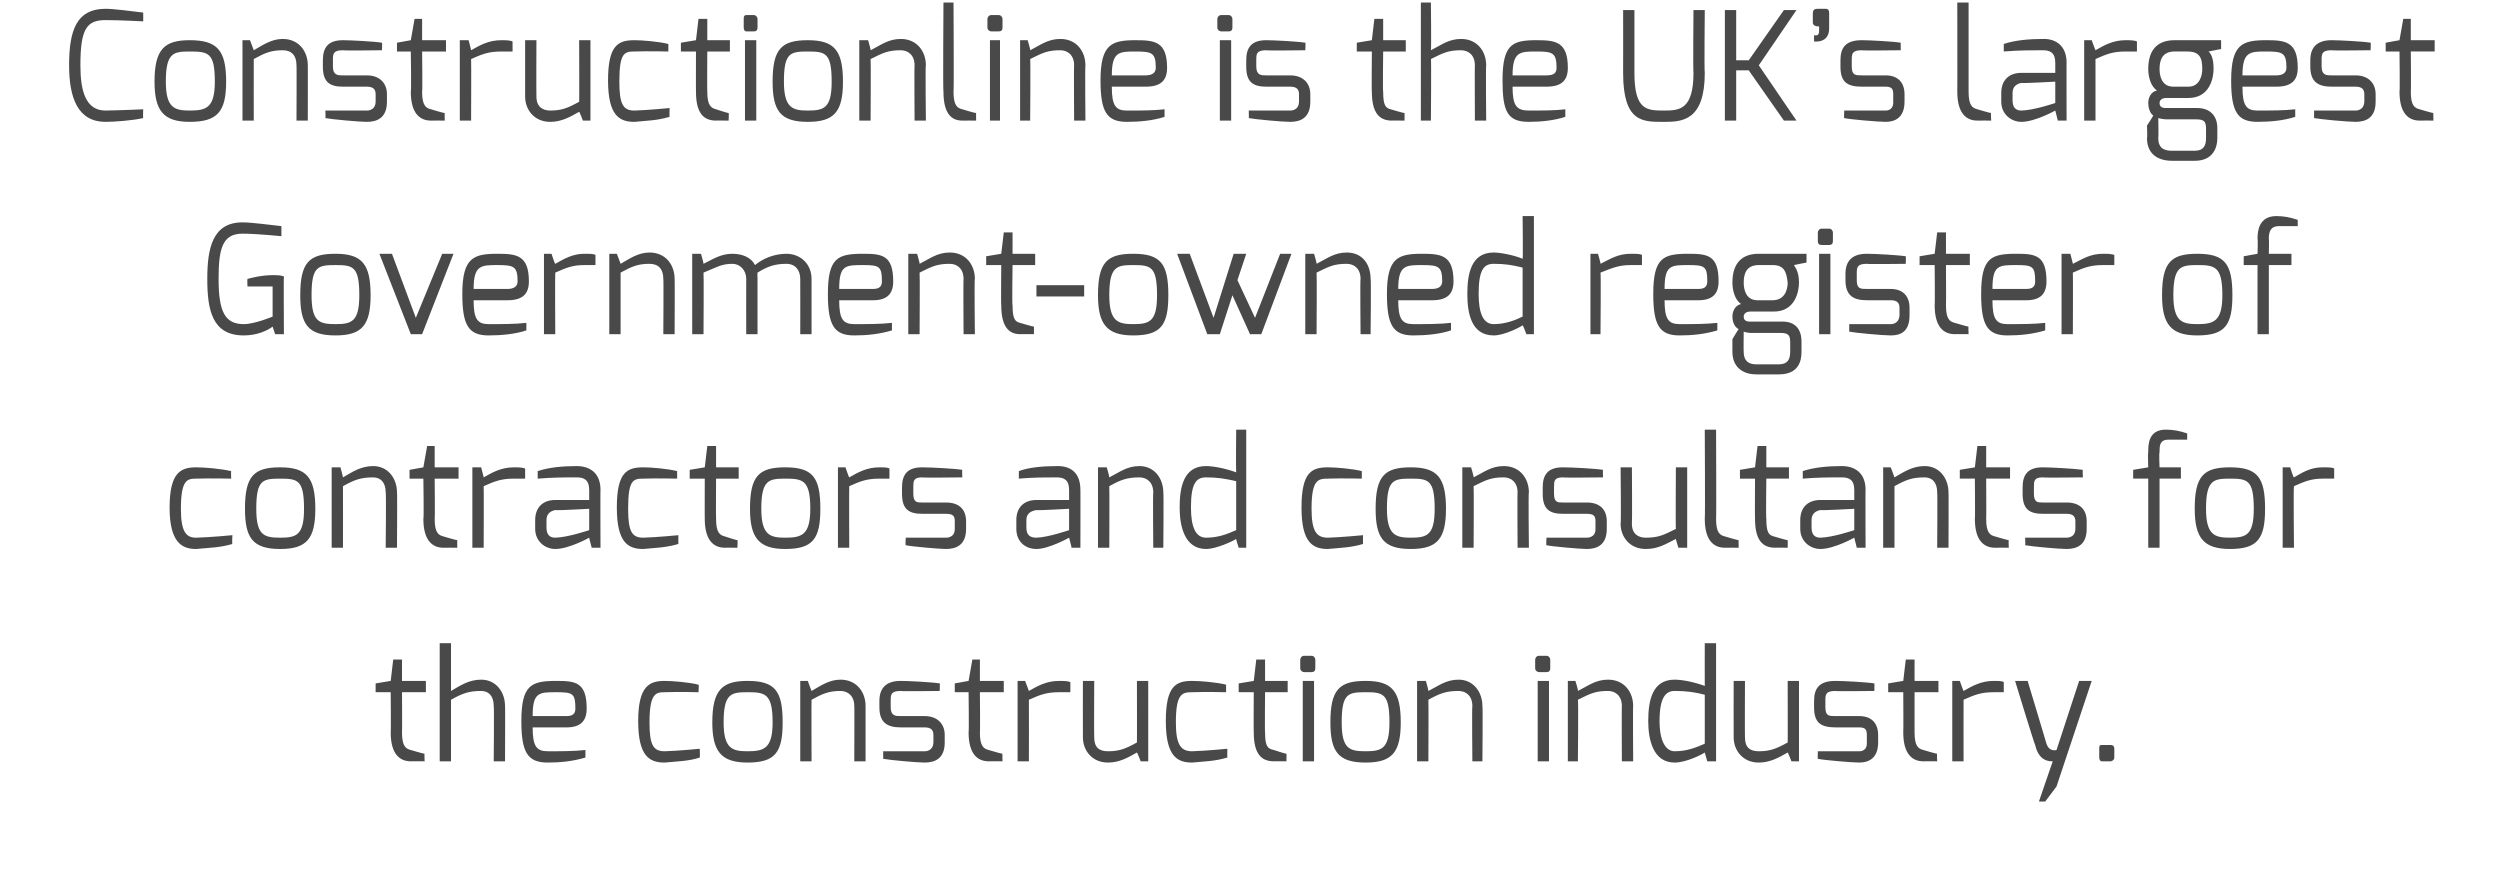
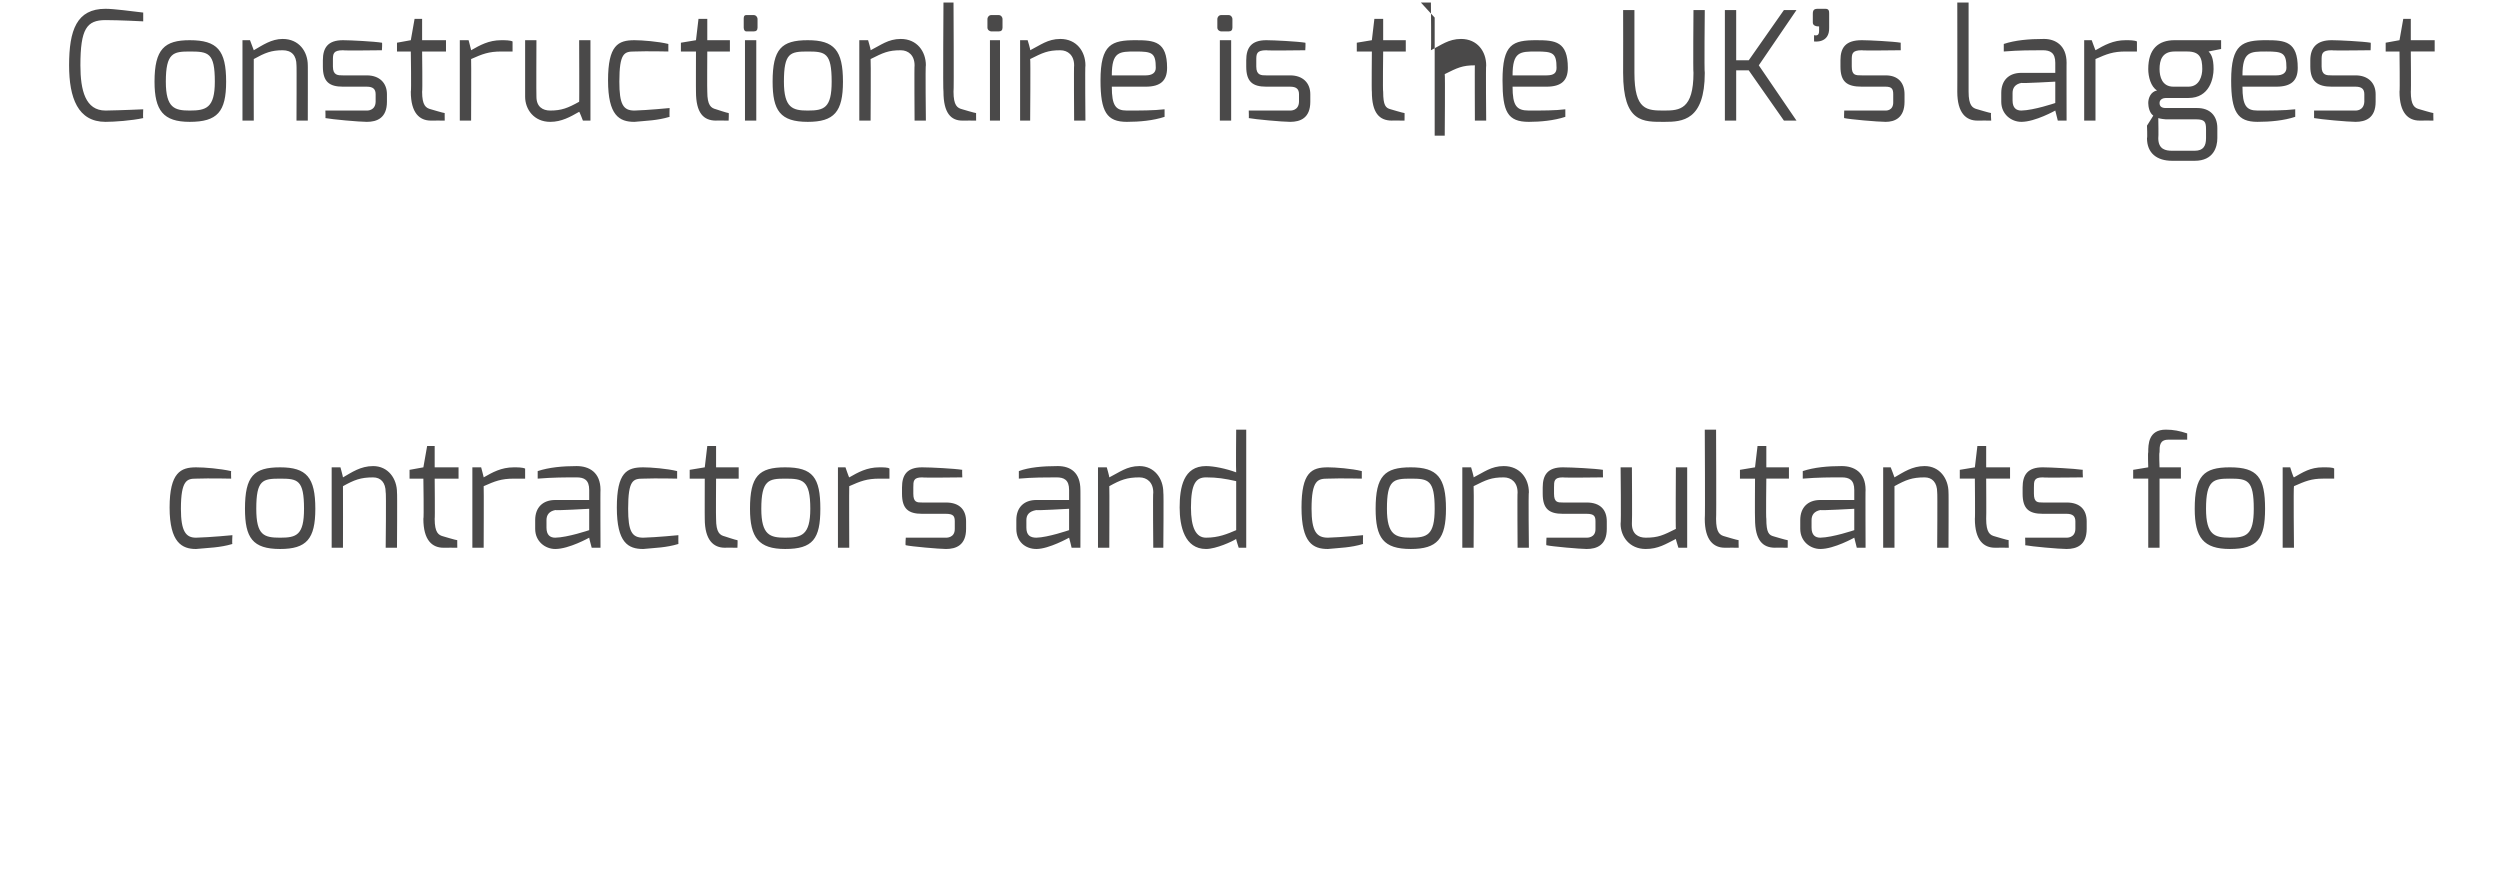
<svg xmlns="http://www.w3.org/2000/svg" version="1.1" width="199px" height="70.4px" viewBox="0 0 199 70.4">
  <desc>Constructionline is the UK s largest Government-owned register of contractors and consultants for the construction in</desc>
  <defs />
  <g id="Polygon25093">
-     <path d="m29.9 54.4l1.2-.2l.2-1.7l.7 0l0 1.7l1.9 0l0 .9l-1.9 0c0 0 .02 3.22 0 3.2c0 1.1.3 1.3.7 1.4c0 0 1 .3 1.1.3c-.03-.05 0 .6 0 .6c0 0-1.08-.01-1.1 0c-.9 0-1.6-.6-1.6-2.3c.03.02 0-3.2 0-3.2l-1.2 0l0-.7zm5.1-3.2l.9 0c0 0 0 3.77 0 3.8c.7-.4 1.4-.9 2.4-.9c1.2 0 1.9 1 1.9 2.1c.02-.04 0 4.4 0 4.4l-.9 0c0 0 .04-4.44 0-4.4c0-.8-.4-1.2-1-1.2c-1 0-1.5.2-2.4.7c0-.01 0 4.9 0 4.9l-.9 0l0-9.4zm10.1 5.8c.5 0 .7-.2.7-.6c0-1.2-.2-1.3-1.5-1.3c-1.4 0-1.9 0-1.9 1.9c0 0 2.7 0 2.7 0zm-.8-2.8c1.5 0 2.4.1 2.4 2.2c0 1-.5 1.5-1.6 1.5c0 0-2.7 0-2.7 0c0 1.5.3 1.9 1.2 1.9c1.1 0 2.1 0 3-.1c0 0 0 .6 0 .6c-1 .3-2 .4-3 .4c-1.6 0-2.1-.8-2.1-3.3c0-2.9.8-3.2 2.8-3.2zm8.6 0c.6 0 1.9.1 2.7.3c.05-.02 0 .6 0 .6c0 0-1.62-.04-2.7 0c-.7 0-1.2.1-1.2 2.4c0 1.8.3 2.3 1.2 2.3c1.11-.03 2.8-.2 2.8-.2c0 0 .03.71 0 .7c-.9.3-1.8.3-2.8.4c-1.2 0-2.1-.5-2.1-3.3c0-2.8.9-3.2 2.1-3.2zm6.6 5.6c1.3 0 2-.2 2-2.3c0-2.3-.6-2.4-2-2.4c-1.3 0-1.9.1-1.9 2.4c0 2.1.7 2.3 1.9 2.3zm0-5.6c2.2 0 2.8.8 2.8 3.3c0 2.4-.6 3.2-2.8 3.2c-2.1 0-2.8-.9-2.8-3.2c0-2.6.8-3.3 2.8-3.3zm4.2 0l.6 0c0 0 .28.77.3.8c.7-.4 1.4-.9 2.3-.9c1.3 0 2 1 2 2.1c0-.04 0 4.4 0 4.4l-.9 0c0 0 .02-4.44 0-4.4c0-.8-.5-1.2-1.1-1.2c-.9 0-1.4.2-2.3.7c-.02-.01 0 4.9 0 4.9l-.9 0l0-6.4zm6.3 1.6c0-1 .5-1.6 1.7-1.6c.6 0 2.5.1 3.1.2c.03-.04 0 .6 0 .6c0 0-3.1.04-3.1 0c-.8 0-.8.3-.8.8c0 0 0 .5 0 .5c0 .7.4.7.8.7c0 0 1.9 0 1.9 0c1 0 1.6.6 1.6 1.5c0 0 0 .6 0 .6c0 1.3-.8 1.6-1.6 1.6c-.6 0-2.8-.2-3.3-.3c.01.03 0-.6 0-.6l3.3 0c0 0 .67.04.7-.7c0 0 0-.6 0-.6c0-.4-.2-.6-.7-.6c0 0-1.9 0-1.9 0c-1.1 0-1.7-.4-1.7-1.6c0 0 0-.5 0-.5zm6-1.4l1.1-.2l.3-1.7l.6 0l0 1.7l1.9 0l0 .9l-1.9 0c0 0 .03 3.22 0 3.2c0 1.1.3 1.3.7 1.4c0 0 1 .3 1.1.3c-.02-.05 0 .6 0 .6c0 0-1.08-.01-1.1 0c-.9 0-1.6-.6-1.6-2.3c.04.02 0-3.2 0-3.2l-1.1 0l0-.7zm5-.2l.6 0c0 0 .31.83.3.8c.7-.4 1.4-.8 2.4-.8c.3 0 .7 0 .9.1c0 0 0 .8 0 .8c-.2 0-.6 0-.9 0c-1 0-1.5.2-2.4.6c.01.05 0 4.9 0 4.9l-.9 0l0-6.4zm5.2 0l.9 0c0 0-.02 4.47 0 4.5c0 .8.4 1.1 1.1 1.1c.9 0 1.4-.2 2.3-.7c.01.03 0-4.9 0-4.9l.9 0l0 6.4l-.6 0c0 0-.29-.74-.3-.7c-.7.4-1.4.8-2.3.8c-1.3 0-2-1-2-2c-.01-.03 0-4.5 0-4.5zm8.7 0c.6 0 1.9.1 2.7.3c-.01-.02 0 .6 0 .6c0 0-1.68-.04-2.7 0c-.8 0-1.3.1-1.3 2.4c0 1.8.4 2.3 1.3 2.3c1.06-.03 2.8-.2 2.8-.2c0 0-.02.71 0 .7c-1 .3-1.8.3-2.8.4c-1.2 0-2.1-.5-2.1-3.3c0-2.8.8-3.2 2.1-3.2zm3.7.2l1.2-.2l.2-1.7l.7 0l0 1.7l1.8 0l0 .9l-1.8 0c0 0-.03 3.22 0 3.2c0 1.1.2 1.3.7 1.4c0 0 .9.3 1 .3c.02-.05 0 .6 0 .6c0 0-1.04-.01-1 0c-1 0-1.6-.6-1.6-2.3c-.02.02 0-3.2 0-3.2l-1.2 0l0-.7zm5.1-.2l.9 0l0 6.4l-.9 0l0-6.4zm-.2-1.7c0-.1.1-.3.3-.3c0 0 .6 0 .6 0c.2 0 .3.2.3.3c0 0 0 .7 0 .7c0 .2-.1.3-.3.3c0 0-.6 0-.6 0c-.1 0-.3-.1-.3-.3c0 0 0-.7 0-.7zm5.2 7.3c1.3 0 1.9-.2 1.9-2.3c0-2.3-.5-2.4-1.9-2.4c-1.4 0-1.9.1-1.9 2.4c0 2.1.6 2.3 1.9 2.3zm0-5.6c2.1 0 2.8.8 2.8 3.3c0 2.4-.7 3.2-2.8 3.2c-2.2 0-2.8-.9-2.8-3.2c0-2.6.7-3.3 2.8-3.3zm4.1 0l.7 0c0 0 .22.77.2.8c.8-.4 1.4-.9 2.4-.9c1.2 0 1.9 1 1.9 2.1c.04-.04 0 4.4 0 4.4l-.8 0c0 0-.04-4.44 0-4.4c0-.8-.5-1.2-1.1-1.2c-1 0-1.5.2-2.4.7c.02-.01 0 4.9 0 4.9l-.9 0l0-6.4zm9.6 0l.9 0l0 6.4l-.9 0l0-6.4zm-.2-1.7c0-.1.1-.3.3-.3c0 0 .6 0 .6 0c.2 0 .3.2.3.3c0 0 0 .7 0 .7c0 .2-.1.3-.3.3c0 0-.6 0-.6 0c-.1 0-.3-.1-.3-.3c0 0 0-.7 0-.7zm2.6 1.7l.6 0c0 0 .25.77.2.8c.8-.4 1.4-.9 2.4-.9c1.3 0 2 1 2 2.1c-.03-.04 0 4.4 0 4.4l-.9 0c0 0-.02-4.44 0-4.4c0-.8-.5-1.2-1.1-1.2c-1 0-1.4.2-2.4.7c.05-.01 0 4.9 0 4.9l-.8 0l0-6.4zm8.5 5.6c1 0 1.7-.3 2.4-.6c0 0 0-3.9 0-3.9c-.8-.2-1.4-.3-2.4-.3c-.7 0-1.2.5-1.2 2.4c0 1.6.5 2.4 1.2 2.4zm0-5.7c.6 0 1.6.2 2.4.5c-.01.01 0-3.4 0-3.4l.9 0l0 9.4l-.7 0c0 0-.21-.71-.2-.7c-.3.2-1.5.8-2.4.8c-1.7 0-2.1-1.8-2.1-3.3c0-1.6.3-3.3 2.1-3.3zm4.7.1l.9 0c0 0-.02 4.47 0 4.5c0 .8.4 1.1 1.1 1.1c.9 0 1.4-.2 2.3-.7c.01.03 0-4.9 0-4.9l.9 0l0 6.4l-.6 0c0 0-.29-.74-.3-.7c-.7.4-1.4.8-2.3.8c-1.3 0-2-1-2-2c-.01-.03 0-4.5 0-4.5zm6.4 1.6c0-1 .4-1.6 1.7-1.6c.6 0 2.5.1 3.1.2c.01-.04 0 .6 0 .6c0 0-3.13.04-3.1 0c-.8 0-.8.3-.8.8c0 0 0 .5 0 .5c0 .7.3.7.8.7c0 0 1.9 0 1.9 0c1 0 1.5.6 1.5 1.5c0 0 0 .6 0 .6c0 1.3-.8 1.6-1.5 1.6c-.6 0-2.9-.2-3.3-.3c-.02.03 0-.6 0-.6l3.3 0c0 0 .64.04.6-.7c0 0 0-.6 0-.6c0-.4-.1-.6-.6-.6c0 0-1.9 0-1.9 0c-1.2 0-1.7-.4-1.7-1.6c0 0 0-.5 0-.5zm5.9-1.4l1.2-.2l.2-1.7l.7 0l0 1.7l1.9 0l0 .9l-1.9 0c0 0 0 3.22 0 3.2c0 1.1.3 1.3.7 1.4c0 0 1 .3 1.1.3c-.04-.05 0 .6 0 .6c0 0-1.1-.01-1.1 0c-.9 0-1.6-.6-1.6-2.3c.02.02 0-3.2 0-3.2l-1.2 0l0-.7zm5.1-.2l.6 0c0 0 .29.83.3.8c.7-.4 1.4-.8 2.4-.8c.3 0 .7 0 .8.1c0 0 0 .8 0 .8c-.1 0-.5 0-.8 0c-1 0-1.5.2-2.4.6c-.01.05 0 4.9 0 4.9l-.9 0l0-6.4zm6 0c0 0 1.51 5.01 1.5 5c.23.69.8.5.8.5l1.8-5.5l1 0l-2.8 8.4l-.9 1.2l-.5 0c0 0 1.09-3.2 1.1-3.2c-.3 0-1.1 0-1.4-1.3c-.05-.02-1.6-5.1-1.6-5.1l1 0zm5.7 5.4c0-.2 0-.3.2-.3c0 0 .7 0 .7 0c.2 0 .3.1.3.3c0 0 0 .7 0 .7c0 .2-.2.3-.3.3c0 0-.7 0-.7 0c-.1 0-.2-.1-.2-.3c0 0 0-.7 0-.7z" stroke="none" fill="#4a4949" />
-   </g>
+     </g>
  <g id="Polygon25092">
    <path d="m15.6 37.2c.7 0 1.9.1 2.8.3c-.02-.02 0 .6 0 .6c0 0-1.69-.04-2.8 0c-.7 0-1.2.1-1.2 2.4c0 1.8.4 2.3 1.2 2.3c1.15-.03 2.9-.2 2.9-.2c0 0-.04.71 0 .7c-1 .3-1.9.3-2.9.4c-1.1 0-2.1-.5-2.1-3.3c0-2.8.9-3.2 2.1-3.2zm6.7 5.6c1.3 0 1.9-.2 1.9-2.3c0-2.3-.5-2.4-1.9-2.4c-1.4 0-1.9.1-1.9 2.4c0 2.1.6 2.3 1.9 2.3zm0-5.6c2.1 0 2.8.8 2.8 3.3c0 2.4-.7 3.2-2.8 3.2c-2.2 0-2.8-.9-2.8-3.2c0-2.6.7-3.3 2.8-3.3zm4.1 0l.7 0c0 0 .21.77.2.8c.7-.4 1.4-.9 2.4-.9c1.2 0 1.9 1 1.9 2.1c.03-.04 0 4.4 0 4.4l-.9 0c0 0 .05-4.44 0-4.4c0-.8-.4-1.2-1-1.2c-1 0-1.5.2-2.4.7c.01-.01 0 4.9 0 4.9l-.9 0l0-6.4zm6.2.2l1.1-.2l.3-1.7l.6 0l0 1.7l1.9 0l0 .9l-1.9 0c0 0 .03 3.22 0 3.2c0 1.1.3 1.3.7 1.4c0 0 1 .3 1.1.3c-.01-.05 0 .6 0 .6c0 0-1.07-.01-1.1 0c-.9 0-1.6-.6-1.6-2.3c.05.02 0-3.2 0-3.2l-1.1 0l0-.7zm5-.2l.7 0c0 0 .22.83.2.8c.7-.4 1.4-.8 2.4-.8c.3 0 .7 0 .9.1c0 0 0 .8 0 .8c-.2 0-.6 0-.9 0c-1 0-1.5.2-2.4.6c.02.05 0 4.9 0 4.9l-.9 0l0-6.4zm6.6 5.6c.99-.02 2.7-.6 2.7-.6l0-1.7c0 0-2.67.15-2.7.1c-.5.1-.7.4-.7.8c0 0 0 .6 0 .6c0 .6.3.8.7.8zm-1.6-1.4c0-1 .6-1.6 1.6-1.6c0 0 2.7 0 2.7 0c0 0 0-.8 0-.8c0-.8-.4-1-1-1c-.9 0-1.9 0-3.1.1c0 0 0-.6 0-.6c.9-.3 2-.4 3.1-.4c1 0 1.9.5 1.9 1.9c-.02-.04 0 4.6 0 4.6l-.7 0c0 0-.21-.77-.2-.8c0 0-1.6.9-2.7.9c-.8 0-1.6-.6-1.6-1.6c0 0 0-.7 0-.7zm8.6-4.2c.6 0 1.9.1 2.7.3c0-.02 0 .6 0 .6c0 0-1.66-.04-2.7 0c-.8 0-1.2.1-1.2 2.4c0 1.8.3 2.3 1.2 2.3c1.07-.03 2.8-.2 2.8-.2c0 0-.01.71 0 .7c-1 .3-1.8.3-2.8.4c-1.2 0-2.1-.5-2.1-3.3c0-2.8.8-3.2 2.1-3.2zm3.7.2l1.2-.2l.2-1.7l.7 0l0 1.7l1.8 0l0 .9l-1.8 0c0 0-.02 3.22 0 3.2c0 1.1.3 1.3.7 1.4c0 0 .9.3 1 .3c.03-.05 0 .6 0 .6c0 0-1.02-.01-1 0c-.9 0-1.6-.6-1.6-2.3c-.01.02 0-3.2 0-3.2l-1.2 0l0-.7zm7.6 5.4c1.3 0 2-.2 2-2.3c0-2.3-.6-2.4-2-2.4c-1.3 0-1.9.1-1.9 2.4c0 2.1.7 2.3 1.9 2.3zm0-5.6c2.2 0 2.8.8 2.8 3.3c0 2.4-.6 3.2-2.8 3.2c-2.1 0-2.8-.9-2.8-3.2c0-2.6.7-3.3 2.8-3.3zm4.2 0l.6 0c0 0 .28.83.3.8c.7-.4 1.4-.8 2.4-.8c.3 0 .7 0 .8.1c0 0 0 .8 0 .8c-.1 0-.5 0-.8 0c-1 0-1.5.2-2.4.6c-.02.05 0 4.9 0 4.9l-.9 0l0-6.4zm5.1 1.6c0-1 .4-1.6 1.6-1.6c.7 0 2.6.1 3.2.2c-.03-.04 0 .6 0 .6c0 0-3.16.04-3.2 0c-.7 0-.7.3-.7.8c0 0 0 .5 0 .5c0 .7.3.7.7.7c0 0 1.9 0 1.9 0c1.1 0 1.6.6 1.6 1.5c0 0 0 .6 0 .6c0 1.3-.8 1.6-1.6 1.6c-.5 0-2.8-.2-3.2-.3c-.05.03 0-.6 0-.6l3.2 0c0 0 .71.04.7-.7c0 0 0-.6 0-.6c0-.4-.1-.6-.7-.6c0 0-1.9 0-1.9 0c-1.1 0-1.6-.4-1.6-1.6c0 0 0-.5 0-.5zm10.7 4c.91-.02 2.6-.6 2.6-.6l0-1.7c0 0-2.65.15-2.6.1c-.6.1-.8.4-.8.8c0 0 0 .6 0 .6c0 .6.3.8.8.8zm-1.6-1.4c0-1 .6-1.6 1.6-1.6c0 0 2.6 0 2.6 0c0 0 0-.8 0-.8c0-.8-.4-1-1-1c-.8 0-1.9 0-3 .1c0 0 0-.6 0-.6c.8-.3 1.9-.4 3.1-.4c1 0 1.8.5 1.8 1.9c.01-.04 0 4.6 0 4.6l-.7 0c0 0-.18-.77-.2-.8c0 0-1.6.9-2.6.9c-.9 0-1.6-.6-1.6-1.6c0 0 0-.7 0-.7zm6.5-4.2l.7 0c0 0 .22.77.2.8c.8-.4 1.4-.9 2.4-.9c1.2 0 1.9 1 1.9 2.1c.04-.04 0 4.4 0 4.4l-.8 0c0 0-.04-4.44 0-4.4c0-.8-.5-1.2-1.1-1.2c-1 0-1.5.2-2.4.7c.02-.01 0 4.9 0 4.9l-.9 0l0-6.4zm8.6 5.6c1 0 1.7-.3 2.4-.6c0 0 0-3.9 0-3.9c-.9-.2-1.5-.3-2.4-.3c-.8 0-1.2.5-1.2 2.4c0 1.6.4 2.4 1.2 2.4zm0-5.7c.6 0 1.6.2 2.4.5c-.03.01 0-3.4 0-3.4l.8 0l0 9.4l-.6 0c0 0-.23-.71-.2-.7c-.3.2-1.6.8-2.4.8c-1.7 0-2.1-1.8-2.1-3.3c0-1.6.3-3.3 2.1-3.3zm9.7.1c.6 0 1.9.1 2.7.3c0-.02 0 .6 0 .6c0 0-1.67-.04-2.7 0c-.8 0-1.3.1-1.3 2.4c0 1.8.4 2.3 1.3 2.3c1.07-.03 2.8-.2 2.8-.2c0 0-.02.71 0 .7c-1 .3-1.8.3-2.8.4c-1.2 0-2.1-.5-2.1-3.3c0-2.8.8-3.2 2.1-3.2zm6.6 5.6c1.3 0 1.9-.2 1.9-2.3c0-2.3-.5-2.4-1.9-2.4c-1.4 0-1.9.1-1.9 2.4c0 2.1.7 2.3 1.9 2.3zm0-5.6c2.1 0 2.8.8 2.8 3.3c0 2.4-.7 3.2-2.8 3.2c-2.2 0-2.8-.9-2.8-3.2c0-2.6.7-3.3 2.8-3.3zm4.1 0l.7 0c0 0 .23.77.2.8c.8-.4 1.4-.9 2.4-.9c1.3 0 2 1 2 2.1c-.05-.04 0 4.4 0 4.4l-.9 0c0 0-.03-4.44 0-4.4c0-.8-.5-1.2-1.1-1.2c-1 0-1.4.2-2.4.7c.03-.01 0 4.9 0 4.9l-.9 0l0-6.4zm6.4 1.6c0-1 .4-1.6 1.6-1.6c.7 0 2.6.1 3.2.2c-.02-.04 0 .6 0 .6c0 0-3.15.04-3.2 0c-.7 0-.7.3-.7.8c0 0 0 .5 0 .5c0 .7.3.7.7.7c0 0 1.9 0 1.9 0c1.1 0 1.6.6 1.6 1.5c0 0 0 .6 0 .6c0 1.3-.8 1.6-1.6 1.6c-.5 0-2.8-.2-3.2-.3c-.04.03 0-.6 0-.6l3.2 0c0 0 .72.04.7-.7c0 0 0-.6 0-.6c0-.4-.1-.6-.7-.6c0 0-1.9 0-1.9 0c-1.1 0-1.6-.4-1.6-1.6c0 0 0-.5 0-.5zm6.2-1.6l.9 0c0 0 .03 4.47 0 4.5c0 .8.5 1.1 1.1 1.1c1 0 1.4-.2 2.4-.7c-.03.03 0-4.9 0-4.9l.9 0l0 6.4l-.7 0c0 0-.23-.74-.2-.7c-.8.4-1.4.8-2.4.8c-1.3 0-2-1-2-2c.05-.03 0-4.5 0-4.5zm6.7-3l.9 0c0 0 .03 7.13 0 7.1c0 1.1.3 1.3.7 1.4c0 0 1 .3 1.1.3c-.02-.05 0 .6 0 .6c0 0-1.08-.01-1.1 0c-.9 0-1.6-.6-1.6-2.3c.04.03 0-7.1 0-7.1zm2.8 3.2l1.2-.2l.2-1.7l.7 0l0 1.7l1.8 0l0 .9l-1.8 0c0 0-.04 3.22 0 3.2c0 1.1.2 1.3.6 1.4c0 0 1 .3 1.1.3c.01-.05 0 .6 0 .6c0 0-1.04-.01-1 0c-1 0-1.6-.6-1.6-2.3c-.02.02 0-3.2 0-3.2l-1.2 0l0-.7zm6.4 5.4c.99-.02 2.7-.6 2.7-.6l0-1.7c0 0-2.67.15-2.7.1c-.5.1-.7.4-.7.8c0 0 0 .6 0 .6c0 .6.3.8.7.8zm-1.6-1.4c0-1 .6-1.6 1.6-1.6c0 0 2.7 0 2.7 0c0 0 0-.8 0-.8c0-.8-.4-1-1-1c-.9 0-1.9 0-3.1.1c0 0 0-.6 0-.6c.9-.3 2-.4 3.1-.4c1 0 1.9.5 1.9 1.9c-.02-.04 0 4.6 0 4.6l-.7 0c0 0-.2-.77-.2-.8c0 0-1.6.9-2.7.9c-.8 0-1.6-.6-1.6-1.6c0 0 0-.7 0-.7zm6.6-4.2l.6 0c0 0 .3.77.3.8c.7-.4 1.4-.9 2.4-.9c1.2 0 1.9 1 1.9 2.1c.02-.04 0 4.4 0 4.4l-.9 0c0 0 .03-4.44 0-4.4c0-.8-.4-1.2-1-1.2c-1 0-1.5.2-2.4.7c0-.01 0 4.9 0 4.9l-.9 0l0-6.4zm6.1.2l1.2-.2l.2-1.7l.7 0l0 1.7l1.9 0l0 .9l-1.9 0c0 0 .02 3.22 0 3.2c0 1.1.3 1.3.7 1.4c0 0 1 .3 1.1.3c-.03-.05 0 .6 0 .6c0 0-1.09-.01-1.1 0c-.9 0-1.6-.6-1.6-2.3c.03.02 0-3.2 0-3.2l-1.2 0l0-.7zm5 1.4c0-1 .4-1.6 1.6-1.6c.6 0 2.5.1 3.2.2c-.04-.04 0 .6 0 .6c0 0-3.18.04-3.2 0c-.7 0-.7.3-.7.8c0 0 0 .5 0 .5c0 .7.3.7.7.7c0 0 1.9 0 1.9 0c1.1 0 1.6.6 1.6 1.5c0 0 0 .6 0 .6c0 1.3-.8 1.6-1.6 1.6c-.6 0-2.8-.2-3.3-.3c.03.03 0-.6 0-.6l3.3 0c0 0 .69.04.7-.7c0 0 0-.6 0-.6c0-.4-.2-.6-.7-.6c0 0-1.9 0-1.9 0c-1.1 0-1.6-.4-1.6-1.6c0 0 0-.5 0-.5zm8.8-1.4l1.2-.2c0 0-.04-1.16 0-1.2c0-.6 0-1.8 1.4-1.8c.6 0 1.1.1 1.7.3c0 0 0 .5 0 .5c0 0-1.5 0-1.5 0c-.7 0-.7.5-.7 1c-.05.04 0 1.2 0 1.2l1.7 0l0 .9l-1.7 0l0 5.5l-.9 0l0-5.5l-1.2 0l0-.7zm7.7 5.4c1.3 0 1.9-.2 1.9-2.3c0-2.3-.5-2.4-1.9-2.4c-1.3 0-1.9.1-1.9 2.4c0 2.1.7 2.3 1.9 2.3zm0-5.6c2.2 0 2.8.8 2.8 3.3c0 2.4-.6 3.2-2.8 3.2c-2.1 0-2.8-.9-2.8-3.2c0-2.6.7-3.3 2.8-3.3zm4.2 0l.6 0c0 0 .25.83.3.8c.7-.4 1.3-.8 2.3-.8c.4 0 .8 0 .9.1c0 0 0 .8 0 .8c-.1 0-.5 0-.9 0c-.9 0-1.4.2-2.3.6c-.05.05 0 4.9 0 4.9l-.9 0l0-6.4z" stroke="none" fill="#4a4949" />
  </g>
  <g id="Polygon25091">
-     <path d="m19.3 17.7c.7 0 2.2.2 3.1.3c0 0 0 .8 0 .8c-.1 0-1.9-.2-3.1-.2c-1.6 0-1.9 1.2-1.9 3.6c0 2.6.5 3.6 2 3.6c.89 0 2.3-.6 2.3-.6l0-2.4l-2 0c0 0-.03-.57 0-.6c.4-.1 1.1-.3 2.1-.3c.2 0 .5 0 .8.1c-.03-.03 0 4.6 0 4.6l-.7 0c0 0-.19-.59-.2-.6c-.4.3-1.2.7-2.3.7c-2.5 0-2.9-2-2.9-4.5c0-2.4.4-4.5 2.8-4.5zm7.4 8.1c1.3 0 1.9-.2 1.9-2.3c0-2.3-.5-2.4-1.9-2.4c-1.4 0-1.9.1-1.9 2.4c0 2.1.6 2.3 1.9 2.3zm0-5.6c2.1 0 2.8.8 2.8 3.3c0 2.4-.7 3.2-2.8 3.2c-2.2 0-2.8-.9-2.8-3.2c0-2.6.7-3.3 2.8-3.3zm4.5 0l1.9 5.1l2.1-5.1l.9 0l-2.5 6.4l-.9 0l-2.5-6.4l1 0zm9.2 2.8c.5 0 .8-.2.8-.6c0-1.2-.3-1.3-1.6-1.3c-1.3 0-1.9 0-1.9 1.9c0 0 2.7 0 2.7 0zm-.8-2.8c1.5 0 2.5.1 2.5 2.2c0 1-.5 1.5-1.7 1.5c0 0-2.7 0-2.7 0c0 1.5.3 1.9 1.2 1.9c1.1 0 2.1 0 3-.1c0 0 0 .6 0 .6c-.9.3-2 .4-3 .4c-1.6 0-2.1-.8-2.1-3.3c0-2.9.9-3.2 2.8-3.2zm3.7 0l.6 0c0 0 .27.83.3.8c.7-.4 1.4-.8 2.3-.8c.4 0 .8 0 .9.1c0 0 0 .8 0 .8c-.1 0-.5 0-.9 0c-.9 0-1.4.2-2.3.6c-.03.05 0 4.9 0 4.9l-.9 0l0-6.4zm5.2 0l.6 0c0 0 .3.77.3.8c.7-.4 1.4-.9 2.3-.9c1.3 0 2 1 2 2.1c.02-.04 0 4.4 0 4.4l-.9 0c0 0 .03-4.44 0-4.4c0-.8-.4-1.2-1.1-1.2c-.9 0-1.4.2-2.3.7c0-.01 0 4.9 0 4.9l-.9 0l0-6.4zm6.6 0l.7 0c0 0 .23.8.2.8c.8-.4 1.4-.8 2.3-.8c.8 0 1.5.3 1.8.9c.6-.5 1.5-.9 2.5-.9c1.1 0 2 .8 2 2c0 0 0 4.4 0 4.4l-.9 0c0 0 .01-4.4 0-4.4c0-.7-.4-1.2-1.1-1.2c-.9 0-1.5.2-2.3.7c-.02.01 0 .5 0 .5l0 4.4l-.9 0c0 0-.01-4.4 0-4.4c0-.7-.5-1.2-1.1-1.2c-.9 0-1.3.3-2.3.7c.03.01 0 4.9 0 4.9l-.9 0l0-6.4zm14.4 2.8c.5 0 .7-.2.7-.6c0-1.2-.2-1.3-1.5-1.3c-1.4 0-1.9 0-1.9 1.9c0 0 2.7 0 2.7 0zm-.8-2.8c1.5 0 2.4.1 2.4 2.2c0 1-.5 1.5-1.6 1.5c0 0-2.7 0-2.7 0c0 1.5.3 1.9 1.2 1.9c1.1 0 2.1 0 3-.1c0 0 0 .6 0 .6c-1 .3-2 .4-3 .4c-1.6 0-2.1-.8-2.1-3.3c0-2.9.8-3.2 2.8-3.2zm3.6 0l.7 0c0 0 .23.77.2.8c.8-.4 1.4-.9 2.4-.9c1.3 0 2 1 2 2.1c-.05-.04 0 4.4 0 4.4l-.9 0c0 0-.03-4.44 0-4.4c0-.8-.5-1.2-1.1-1.2c-1 0-1.4.2-2.4.7c.03-.01 0 4.9 0 4.9l-.9 0l0-6.4zm6.2.2l1.2-.2l.2-1.7l.7 0l0 1.7l1.8 0l0 .9l-1.8 0c0 0-.05 3.22 0 3.2c0 1.1.2 1.3.6 1.4c0 0 1 .3 1.1.3c.01-.05 0 .6 0 .6c0 0-1.05-.01-1.1 0c-.9 0-1.5-.6-1.5-2.3c-.03.02 0-3.2 0-3.2l-1.2 0l0-.7zm4 2.3l3.8 0l0 .9l-3.8 0l0-.9zm7.7 3.1c1.3 0 1.9-.2 1.9-2.3c0-2.3-.5-2.4-1.9-2.4c-1.3 0-1.9.1-1.9 2.4c0 2.1.7 2.3 1.9 2.3zm0-5.6c2.2 0 2.8.8 2.8 3.3c0 2.4-.6 3.2-2.8 3.2c-2.1 0-2.8-.9-2.8-3.2c0-2.6.7-3.3 2.8-3.3zm4.5 0l1.9 5.1l1.6-5.1l1 0l-.7 2.1l1.4 3l2-5.1l.9 0l-2.4 6.4l-.9 0l-1.4-3.1l-1 3.1l-1 0l-2.4-6.4l1 0zm9.2 0l.7 0c0 0 .23.77.2.8c.8-.4 1.4-.9 2.4-.9c1.3 0 1.9 1 1.9 2.1c.05-.04 0 4.4 0 4.4l-.8 0c0 0-.04-4.44 0-4.4c0-.8-.5-1.2-1.1-1.2c-1 0-1.4.2-2.4.7c.03-.01 0 4.9 0 4.9l-.9 0l0-6.4zm10.1 2.8c.5 0 .8-.2.8-.6c0-1.2-.3-1.3-1.6-1.3c-1.3 0-1.9 0-1.9 1.9c0 0 2.7 0 2.7 0zm-.8-2.8c1.5 0 2.5.1 2.5 2.2c0 1-.5 1.5-1.7 1.5c0 0-2.7 0-2.7 0c0 1.5.3 1.9 1.2 1.9c1.1 0 2.1 0 3-.1c0 0 0 .6 0 .6c-.9.3-2 .4-3 .4c-1.6 0-2.1-.8-2.1-3.3c0-2.9.9-3.2 2.8-3.2zm5.7 5.6c.9 0 1.7-.3 2.3-.6c0 0 0-3.9 0-3.9c-.8-.2-1.4-.3-2.3-.3c-.8 0-1.2.5-1.2 2.4c0 1.6.4 2.4 1.2 2.4zm0-5.7c.5 0 1.6.2 2.3.5c.04.01 0-3.4 0-3.4l.9 0l0 9.4l-.6 0c0 0-.26-.71-.3-.7c-.3.2-1.5.8-2.3.8c-1.8 0-2.1-1.8-2.1-3.3c0-1.6.3-3.3 2.1-3.3zm7.7.1l.6 0c0 0 .24.83.2.8c.8-.4 1.4-.8 2.4-.8c.4 0 .8 0 .9.1c0 0 0 .8 0 .8c-.1 0-.5 0-.9 0c-.9 0-1.4.2-2.4.6c.04.05 0 4.9 0 4.9l-.8 0l0-6.4zm8.6 2.8c.5 0 .7-.2.7-.6c0-1.2-.2-1.3-1.5-1.3c-1.4 0-1.9 0-1.9 1.9c0 0 2.7 0 2.7 0zm-.8-2.8c1.5 0 2.4.1 2.4 2.2c0 1-.5 1.5-1.6 1.5c0 0-2.7 0-2.7 0c0 1.5.3 1.9 1.2 1.9c1.1 0 2.1 0 3-.1c0 0 0 .6 0 .6c-1 .3-2 .4-3 .4c-1.6 0-2.1-.8-2.1-3.3c0-2.9.8-3.2 2.8-3.2zm5.5 3.7c0 0 1.2 0 1.2 0c1 0 1.2-.9 1.2-1.4c-.1-.9-.3-1.4-1.2-1.4c0 0-1.1 0-1.1 0c-1 0-1.2.7-1.2 1.4c0 .6.2 1.4 1.1 1.4zm-.1 5.1c0 0 1.8 0 1.8 0c.7 0 .9-.4.9-1c0 0 0-.7 0-.7c0-.6-.1-.8-.8-.8c0 0-2.4 0-2.4 0c-.35-.03-.5-.1-.5-.1c0 0-.02 1.59 0 1.6c0 .9.6 1 1 1zm-1.2-4.8c-.5-.3-.7-1.1-.7-1.7c0-1.6.8-2.3 2.1-2.3c.02 0 3.8 0 3.8 0l0 .7c0 0-1.01.19-1 .2c.1.2.4.5.4 1.4c0 .7-.3 2.3-2 2.3c0 0-1.9 0-1.9 0c-.2 0-.5.1-.5.4c0 .3.2.4.5.4c0 0 2.6 0 2.6 0c1 0 1.5.6 1.5 1.6c0 0 0 .8 0 .8c0 .7-.2 1.8-1.8 1.8c0 0-1.8 0-1.8 0c-1.1 0-1.9-.6-1.9-1.8c0-.01 0-1 0-1c0 0 .48-.81.5-.8c-.4-.2-.5-.7-.5-1c0-.4.2-.9.7-1zm6.2-4l.9 0l0 6.4l-.9 0l0-6.4zm-.1-1.7c0-.1.1-.3.3-.3c0 0 .6 0 .6 0c.2 0 .3.2.3.3c0 0 0 .7 0 .7c0 .2-.1.3-.3.3c0 0-.6 0-.6 0c-.2 0-.3-.1-.3-.3c0 0 0-.7 0-.7zm2.2 3.3c0-1 .5-1.6 1.7-1.6c.6 0 2.5.1 3.1.2c.02-.04 0 .6 0 .6c0 0-3.11.04-3.1 0c-.8 0-.8.3-.8.8c0 0 0 .5 0 .5c0 .7.3.7.8.7c0 0 1.9 0 1.9 0c1 0 1.5.6 1.5 1.5c0 0 0 .6 0 .6c0 1.3-.7 1.6-1.5 1.6c-.6 0-2.8-.2-3.3-.3c0 .03 0-.6 0-.6l3.3 0c0 0 .66.04.7-.7c0 0 0-.6 0-.6c0-.4-.2-.6-.7-.6c0 0-1.9 0-1.9 0c-1.1 0-1.7-.4-1.7-1.6c0 0 0-.5 0-.5zm5.9-1.4l1.2-.2l.2-1.7l.7 0l0 1.7l1.9 0l0 .9l-1.9 0c0 0 .02 3.22 0 3.2c0 1.1.3 1.3.7 1.4c0 0 1 .3 1.1.3c-.03-.05 0 .6 0 .6c0 0-1.09-.01-1.1 0c-.9 0-1.6-.6-1.6-2.3c.03.02 0-3.2 0-3.2l-1.2 0l0-.7zm8.5 2.6c.5 0 .7-.2.7-.6c0-1.2-.2-1.3-1.5-1.3c-1.4 0-1.9 0-1.9 1.9c0 0 2.7 0 2.7 0zm-.8-2.8c1.5 0 2.4.1 2.4 2.2c0 1-.5 1.5-1.6 1.5c0 0-2.7 0-2.7 0c0 1.5.3 1.9 1.2 1.9c1.1 0 2.1 0 3-.1c0 0 0 .6 0 .6c-1 .3-2 .4-3 .4c-1.6 0-2.1-.8-2.1-3.3c0-2.9.8-3.2 2.8-3.2zm3.6 0l.7 0c0 0 .22.83.2.8c.8-.4 1.4-.8 2.4-.8c.3 0 .7 0 .9.1c0 0 0 .8 0 .8c-.2 0-.6 0-.9 0c-1 0-1.5.2-2.4.6c.02.05 0 4.9 0 4.9l-.9 0l0-6.4zm10.8 5.6c1.3 0 2-.2 2-2.3c0-2.3-.6-2.4-2-2.4c-1.3 0-1.9.1-1.9 2.4c0 2.1.7 2.3 1.9 2.3zm0-5.6c2.2 0 2.8.8 2.8 3.3c0 2.4-.6 3.2-2.8 3.2c-2.1 0-2.8-.9-2.8-3.2c0-2.6.7-3.3 2.8-3.3zm3.7.2l1.1-.2c0 0 .04-1.16 0-1.2c0-.6.1-1.8 1.5-1.8c.6 0 1.1.1 1.7.3c0 0 0 .5 0 .5c0 0-1.5 0-1.5 0c-.7 0-.8.5-.8 1c.03.04 0 1.2 0 1.2l1.8 0l0 .9l-1.8 0l0 5.5l-.9 0l0-5.5l-1.1 0l0-.7z" stroke="none" fill="#4a4949" />
-   </g>
+     </g>
  <g id="Polygon25090">
-     <path d="m8.4.7c.7 0 2.1.2 3 .3c0 0 0 .7 0 .7c0 0-1.9-.1-3-.1c-1.5 0-2 .7-2 3.6c0 2 .4 3.6 2 3.6c1.3-.02 3-.1 3-.1c0 0-.03.71 0 .7c-.9.2-2.3.3-3 .3c-2.2 0-2.9-1.9-2.9-4.5c0-2.8.6-4.5 2.9-4.5zm6.7 8.1c1.3 0 2-.2 2-2.3c0-2.3-.5-2.4-2-2.4c-1.3 0-1.9.1-1.9 2.4c0 2.1.7 2.3 1.9 2.3zm0-5.6c2.2 0 2.9.8 2.9 3.3c0 2.4-.7 3.2-2.9 3.2c-2.1 0-2.8-.9-2.8-3.2c0-2.6.8-3.3 2.8-3.3zm4.2 0l.6 0c0 0 .29.77.3.8c.7-.4 1.4-.9 2.3-.9c1.3 0 2 1 2 2.1c.01-.04 0 4.4 0 4.4l-.9 0c0 0 .02-4.44 0-4.4c0-.8-.4-1.2-1.1-1.2c-.9 0-1.4.2-2.3.7c-.01-.01 0 4.9 0 4.9l-.9 0l0-6.4zm6.4 1.6c0-1 .4-1.6 1.6-1.6c.6 0 2.5.1 3.1.2c.04-.04 0 .6 0 .6c0 0-3.09.04-3.1 0c-.8 0-.8.3-.8.8c0 0 0 .5 0 .5c0 .7.4.7.8.7c0 0 1.9 0 1.9 0c1 0 1.6.6 1.6 1.5c0 0 0 .6 0 .6c0 1.3-.8 1.6-1.6 1.6c-.6 0-2.8-.2-3.3-.3c.02.03 0-.6 0-.6l3.3 0c0 0 .68.04.7-.7c0 0 0-.6 0-.6c0-.4-.2-.6-.7-.6c0 0-1.9 0-1.9 0c-1.1 0-1.6-.4-1.6-1.6c0 0 0-.5 0-.5zm5.9-1.4l1.1-.2l.3-1.7l.6 0l0 1.7l1.9 0l0 .9l-1.9 0c0 0 .04 3.22 0 3.2c0 1.1.3 1.3.7 1.4c0 0 1 .3 1.1.3c-.01-.05 0 .6 0 .6c0 0-1.07-.01-1.1 0c-.9 0-1.6-.6-1.6-2.3c.05.02 0-3.2 0-3.2l-1.1 0l0-.7zm5-.2l.7 0c0 0 .22.83.2.8c.7-.4 1.4-.8 2.4-.8c.3 0 .7 0 .9.1c0 0 0 .8 0 .8c-.2 0-.6 0-.9 0c-1 0-1.5.2-2.4.6c.02.05 0 4.9 0 4.9l-.9 0l0-6.4zm5.2 0l.9 0c0 0-.02 4.47 0 4.5c0 .8.5 1.1 1.1 1.1c.9 0 1.4-.2 2.3-.7c.02.03 0-4.9 0-4.9l.9 0l0 6.4l-.6 0c0 0-.28-.74-.3-.7c-.7.4-1.4.8-2.3.8c-1.3 0-2-1-2-2c0-.03 0-4.5 0-4.5zm8.7 0c.6 0 1.9.1 2.7.3c0-.02 0 .6 0 .6c0 0-1.67-.04-2.7 0c-.8 0-1.2.1-1.2 2.4c0 1.8.3 2.3 1.2 2.3c1.07-.03 2.8-.2 2.8-.2c0 0-.02.71 0 .7c-1 .3-1.8.3-2.8.4c-1.2 0-2.1-.5-2.1-3.3c0-2.8.8-3.2 2.1-3.2zm3.7.2l1.2-.2l.2-1.7l.7 0l0 1.7l1.8 0l0 .9l-1.8 0c0 0-.02 3.22 0 3.2c0 1.1.3 1.3.7 1.4c0 0 .9.3 1 .3c.03-.05 0 .6 0 .6c0 0-1.03-.01-1 0c-1 0-1.6-.6-1.6-2.3c-.01.02 0-3.2 0-3.2l-1.2 0l0-.7zm5.1-.2l.9 0l0 6.4l-.9 0l0-6.4zm-.1-1.7c0-.1 0-.3.2-.3c0 0 .6 0 .6 0c.2 0 .3.2.3.3c0 0 0 .7 0 .7c0 .2-.1.3-.3.3c0 0-.6 0-.6 0c-.1 0-.2-.1-.2-.3c0 0 0-.7 0-.7zm5.1 7.3c1.3 0 1.9-.2 1.9-2.3c0-2.3-.5-2.4-1.9-2.4c-1.4 0-1.9.1-1.9 2.4c0 2.1.7 2.3 1.9 2.3zm0-5.6c2.1 0 2.8.8 2.8 3.3c0 2.4-.7 3.2-2.8 3.2c-2.2 0-2.8-.9-2.8-3.2c0-2.6.7-3.3 2.8-3.3zm4.1 0l.7 0c0 0 .23.77.2.8c.8-.4 1.4-.9 2.4-.9c1.3 0 2 1 2 2.1c-.05-.04 0 4.4 0 4.4l-.9 0c0 0-.03-4.44 0-4.4c0-.8-.5-1.2-1.1-1.2c-1 0-1.4.2-2.4.7c.03-.01 0 4.9 0 4.9l-.9 0l0-6.4zm6.7-3l.8 0c0 0 .04 7.13 0 7.1c0 1.1.3 1.3.7 1.4c0 0 1 .3 1.1.3c-.01-.05 0 .6 0 .6c0 0-1.07-.01-1.1 0c-.9 0-1.5-.6-1.5-2.3c-.05.03 0-7.1 0-7.1zm3.7 3l.8 0l0 6.4l-.8 0l0-6.4zm-.2-1.7c0-.1.1-.3.3-.3c0 0 .6 0 .6 0c.2 0 .3.2.3.3c0 0 0 .7 0 .7c0 .2-.1.3-.3.3c0 0-.6 0-.6 0c-.1 0-.3-.1-.3-.3c0 0 0-.7 0-.7zm2.6 1.7l.6 0c0 0 .24.77.2.8c.8-.4 1.4-.9 2.4-.9c1.3 0 2 1 2 2.1c-.04-.04 0 4.4 0 4.4l-.9 0c0 0-.03-4.44 0-4.4c0-.8-.5-1.2-1.1-1.2c-1 0-1.4.2-2.4.7c.04-.01 0 4.9 0 4.9l-.8 0l0-6.4zm10 2.8c.5 0 .8-.2.8-.6c0-1.2-.3-1.3-1.6-1.3c-1.3 0-1.9 0-1.9 1.9c0 0 2.7 0 2.7 0zm-.8-2.8c1.5 0 2.5.1 2.5 2.2c0 1-.5 1.5-1.7 1.5c0 0-2.7 0-2.7 0c0 1.5.3 1.9 1.2 1.9c1.1 0 2.1 0 3-.1c0 0 0 .6 0 .6c-.9.3-2 .4-3 .4c-1.6 0-2.1-.8-2.1-3.3c0-2.9.9-3.2 2.8-3.2zm6.7 0l.9 0l0 6.4l-.9 0l0-6.4zm-.2-1.7c0-.1.1-.3.3-.3c0 0 .6 0 .6 0c.2 0 .3.2.3.3c0 0 0 .7 0 .7c0 .2-.1.3-.3.3c0 0-.6 0-.6 0c-.1 0-.3-.1-.3-.3c0 0 0-.7 0-.7zm2.3 3.3c0-1 .4-1.6 1.6-1.6c.6 0 2.5.1 3.1.2c.04-.04 0 .6 0 .6c0 0-3.09.04-3.1 0c-.8 0-.8.3-.8.8c0 0 0 .5 0 .5c0 .7.4.7.8.7c0 0 1.9 0 1.9 0c1 0 1.6.6 1.6 1.5c0 0 0 .6 0 .6c0 1.3-.8 1.6-1.6 1.6c-.6 0-2.8-.2-3.3-.3c.02.03 0-.6 0-.6l3.3 0c0 0 .68.04.7-.7c0 0 0-.6 0-.6c0-.4-.2-.6-.7-.6c0 0-1.9 0-1.9 0c-1.1 0-1.6-.4-1.6-1.6c0 0 0-.5 0-.5zm8.8-1.4l1.2-.2l.2-1.7l.7 0l0 1.7l1.8 0l0 .9l-1.8 0c0 0-.04 3.22 0 3.2c0 1.1.2 1.3.6 1.4c0 0 1 .3 1.1.3c.01-.05 0 .6 0 .6c0 0-1.04-.01-1 0c-1 0-1.6-.6-1.6-2.3c-.03.02 0-3.2 0-3.2l-1.2 0l0-.7zm5.1-3.2l.8 0c0 0 .04 3.77 0 3.8c.8-.4 1.4-.9 2.4-.9c1.3 0 2 1 2 2.1c-.04-.04 0 4.4 0 4.4l-.9 0c0 0-.02-4.44 0-4.4c0-.8-.5-1.2-1.1-1.2c-1 0-1.4.2-2.4.7c.04-.01 0 4.9 0 4.9l-.8 0l0-9.4zm10 5.8c.6 0 .8-.2.8-.6c0-1.2-.3-1.3-1.6-1.3c-1.3 0-1.9 0-1.9 1.9c0 0 2.7 0 2.7 0zm-.8-2.8c1.5 0 2.5.1 2.5 2.2c0 1-.5 1.5-1.7 1.5c0 0-2.7 0-2.7 0c0 1.5.3 1.9 1.3 1.9c1.1 0 2.1 0 2.9-.1c0 0 0 .6 0 .6c-.9.3-2 .4-2.9.4c-1.7 0-2.1-.8-2.1-3.3c0-2.9.8-3.2 2.7-3.2zm6.9-2.4l.9 0c0 0 0 4.96 0 5c0 3 1 3 2.4 3c1.2 0 2.3-.1 2.3-3c-.04-.04 0-5 0-5l.9 0c0 0-.05 4.96 0 5c0 3.8-1.8 3.9-3.2 3.9c-1.7 0-3.3.1-3.3-3.9c.01-.04 0-5 0-5zm8.1 0l.9 0l0 4l1 0l2.8-4l1 0l-3 4.4l3 4.4l-1 0l-2.8-4l-1 0l0 4l-.9 0l0-8.8zm7 .3c0-.3.1-.4.4-.4c0 0 .6 0 .6 0c.3 0 .3.2.3.4c0 0 0 1.1 0 1.1c.04 1.29-1.2 1.1-1.2 1.1c0 0-.01-.46 0-.5c.4.1.4-.2.4-.4c0 .02 0-.3 0-.3c0 0-.14 0-.1 0c-.2 0-.4-.1-.4-.3c0 0 0-.7 0-.7zm2.2 3.7c0-1 .4-1.6 1.7-1.6c.6 0 2.5.1 3.1.2c-.01-.04 0 .6 0 .6c0 0-3.14.04-3.1 0c-.8 0-.8.3-.8.8c0 0 0 .5 0 .5c0 .7.3.7.8.7c0 0 1.9 0 1.9 0c1 0 1.5.6 1.5 1.5c0 0 0 .6 0 .6c0 1.3-.8 1.6-1.5 1.6c-.6 0-2.9-.2-3.3-.3c-.03.03 0-.6 0-.6l3.3 0c0 0 .63.04.6-.7c0 0 0-.6 0-.6c0-.4-.1-.6-.6-.6c0 0-1.9 0-1.9 0c-1.2 0-1.7-.4-1.7-1.6c0 0 0-.5 0-.5zm9.3-4.6l.9 0c0 0 0 7.13 0 7.1c0 1.1.3 1.3.7 1.4c0 0 1 .3 1.1.3c-.05-.05 0 .6 0 .6c0 0-1.1-.01-1.1 0c-.9 0-1.6-.6-1.6-2.3c.01.03 0-7.1 0-7.1zm5.1 8.6c1-.02 2.7-.6 2.7-.6l0-1.7c0 0-2.66.15-2.7.1c-.5.1-.7.4-.7.8c0 0 0 .6 0 .6c0 .6.3.8.7.8zm-1.6-1.4c0-1 .6-1.6 1.6-1.6c0 0 2.7 0 2.7 0c0 0 0-.8 0-.8c0-.8-.4-1-1-1c-.8 0-1.9 0-3.1.1c0 0 0-.6 0-.6c.9-.3 2-.4 3.2-.4c.9 0 1.8.5 1.8 1.9c-.01-.04 0 4.6 0 4.6l-.7 0c0 0-.2-.77-.2-.8c0 0-1.6.9-2.7.9c-.8 0-1.6-.6-1.6-1.6c0 0 0-.7 0-.7zm6.6-4.2l.6 0c0 0 .3.83.3.8c.7-.4 1.4-.8 2.4-.8c.3 0 .7 0 .9.1c0 0 0 .8 0 .8c-.2 0-.6 0-.9 0c-1 0-1.5.2-2.4.6c0 .05 0 4.9 0 4.9l-.9 0l0-6.4zm7.1 3.7c0 0 1.2 0 1.2 0c.9 0 1.1-.9 1.1-1.4c0-.9-.2-1.4-1.2-1.4c0 0-1 0-1 0c-1 0-1.2.7-1.2 1.4c0 .6.2 1.4 1.1 1.4zm-.1 5.1c0 0 1.8 0 1.8 0c.7 0 .9-.4.9-1c0 0 0-.7 0-.7c0-.6-.1-.8-.8-.8c0 0-2.4 0-2.4 0c-.41-.03-.6-.1-.6-.1c0 0 .03 1.59 0 1.6c0 .9.6 1 1.1 1zm-1.2-4.8c-.5-.3-.7-1.1-.7-1.7c0-1.6.8-2.3 2.1-2.3c-.04 0 3.7 0 3.7 0l0 .7c0 0-.97.19-1 .2c.2.2.4.5.4 1.4c0 .7-.3 2.3-2 2.3c0 0-1.8 0-1.8 0c-.2 0-.5.1-.5.4c0 .3.2.4.5.4c0 0 2.5 0 2.5 0c1 0 1.6.6 1.6 1.6c0 0 0 .8 0 .8c0 .7-.3 1.8-1.8 1.8c0 0-1.8 0-1.8 0c-1.2 0-2-.6-2-1.8c.04-.01 0-1 0-1c0 0 .52-.81.5-.8c-.3-.2-.4-.7-.4-1c0-.4.2-.9.7-1zm9.5-1.2c.5 0 .8-.2.8-.6c0-1.2-.3-1.3-1.6-1.3c-1.3 0-1.9 0-1.9 1.9c0 0 2.7 0 2.7 0zm-.8-2.8c1.5 0 2.5.1 2.5 2.2c0 1-.5 1.5-1.7 1.5c0 0-2.7 0-2.7 0c0 1.5.3 1.9 1.2 1.9c1.1 0 2.1 0 3-.1c0 0 0 .6 0 .6c-.9.3-2 .4-3 .4c-1.6 0-2.1-.8-2.1-3.3c0-2.9.9-3.2 2.8-3.2zm3.5 1.6c0-1 .5-1.6 1.7-1.6c.6 0 2.5.1 3.1.2c.03-.04 0 .6 0 .6c0 0-3.1.04-3.1 0c-.8 0-.8.3-.8.8c0 0 0 .5 0 .5c0 .7.4.7.8.7c0 0 1.9 0 1.9 0c1 0 1.6.6 1.6 1.5c0 0 0 .6 0 .6c0 1.3-.8 1.6-1.6 1.6c-.6 0-2.8-.2-3.3-.3c0 .03 0-.6 0-.6l3.3 0c0 0 .66.04.7-.7c0 0 0-.6 0-.6c0-.4-.2-.6-.7-.6c0 0-1.9 0-1.9 0c-1.1 0-1.7-.4-1.7-1.6c0 0 0-.5 0-.5zm6-1.4l1.1-.2l.3-1.7l.6 0l0 1.7l1.9 0l0 .9l-1.9 0c0 0 .03 3.22 0 3.2c0 1.1.3 1.3.7 1.4c0 0 1 .3 1.1.3c-.02-.05 0 .6 0 .6c0 0-1.08-.01-1.1 0c-.9 0-1.6-.6-1.6-2.3c.04.02 0-3.2 0-3.2l-1.1 0l0-.7z" stroke="none" fill="#4a4949" />
+     <path d="m8.4.7c.7 0 2.1.2 3 .3c0 0 0 .7 0 .7c0 0-1.9-.1-3-.1c-1.5 0-2 .7-2 3.6c0 2 .4 3.6 2 3.6c1.3-.02 3-.1 3-.1c0 0-.03.71 0 .7c-.9.2-2.3.3-3 .3c-2.2 0-2.9-1.9-2.9-4.5c0-2.8.6-4.5 2.9-4.5zm6.7 8.1c1.3 0 2-.2 2-2.3c0-2.3-.5-2.4-2-2.4c-1.3 0-1.9.1-1.9 2.4c0 2.1.7 2.3 1.9 2.3zm0-5.6c2.2 0 2.9.8 2.9 3.3c0 2.4-.7 3.2-2.9 3.2c-2.1 0-2.8-.9-2.8-3.2c0-2.6.8-3.3 2.8-3.3zm4.2 0l.6 0c0 0 .29.77.3.8c.7-.4 1.4-.9 2.3-.9c1.3 0 2 1 2 2.1c.01-.04 0 4.4 0 4.4l-.9 0c0 0 .02-4.44 0-4.4c0-.8-.4-1.2-1.1-1.2c-.9 0-1.4.2-2.3.7c-.01-.01 0 4.9 0 4.9l-.9 0l0-6.4zm6.4 1.6c0-1 .4-1.6 1.6-1.6c.6 0 2.5.1 3.1.2c.04-.04 0 .6 0 .6c0 0-3.09.04-3.1 0c-.8 0-.8.3-.8.8c0 0 0 .5 0 .5c0 .7.4.7.8.7c0 0 1.9 0 1.9 0c1 0 1.6.6 1.6 1.5c0 0 0 .6 0 .6c0 1.3-.8 1.6-1.6 1.6c-.6 0-2.8-.2-3.3-.3c.02.03 0-.6 0-.6l3.3 0c0 0 .68.04.7-.7c0 0 0-.6 0-.6c0-.4-.2-.6-.7-.6c0 0-1.9 0-1.9 0c-1.1 0-1.6-.4-1.6-1.6c0 0 0-.5 0-.5zm5.9-1.4l1.1-.2l.3-1.7l.6 0l0 1.7l1.9 0l0 .9l-1.9 0c0 0 .04 3.22 0 3.2c0 1.1.3 1.3.7 1.4c0 0 1 .3 1.1.3c-.01-.05 0 .6 0 .6c0 0-1.07-.01-1.1 0c-.9 0-1.6-.6-1.6-2.3c.05.02 0-3.2 0-3.2l-1.1 0l0-.7zm5-.2l.7 0c0 0 .22.83.2.8c.7-.4 1.4-.8 2.4-.8c.3 0 .7 0 .9.1c0 0 0 .8 0 .8c-.2 0-.6 0-.9 0c-1 0-1.5.2-2.4.6c.02.05 0 4.9 0 4.9l-.9 0l0-6.4zm5.2 0l.9 0c0 0-.02 4.47 0 4.5c0 .8.5 1.1 1.1 1.1c.9 0 1.4-.2 2.3-.7c.02.03 0-4.9 0-4.9l.9 0l0 6.4l-.6 0c0 0-.28-.74-.3-.7c-.7.4-1.4.8-2.3.8c-1.3 0-2-1-2-2c0-.03 0-4.5 0-4.5zm8.7 0c.6 0 1.9.1 2.7.3c0-.02 0 .6 0 .6c0 0-1.67-.04-2.7 0c-.8 0-1.2.1-1.2 2.4c0 1.8.3 2.3 1.2 2.3c1.07-.03 2.8-.2 2.8-.2c0 0-.02.71 0 .7c-1 .3-1.8.3-2.8.4c-1.2 0-2.1-.5-2.1-3.3c0-2.8.8-3.2 2.1-3.2zm3.7.2l1.2-.2l.2-1.7l.7 0l0 1.7l1.8 0l0 .9l-1.8 0c0 0-.02 3.22 0 3.2c0 1.1.3 1.3.7 1.4c0 0 .9.3 1 .3c.03-.05 0 .6 0 .6c0 0-1.03-.01-1 0c-1 0-1.6-.6-1.6-2.3c-.01.02 0-3.2 0-3.2l-1.2 0l0-.7zm5.1-.2l.9 0l0 6.4l-.9 0l0-6.4zm-.1-1.7c0-.1 0-.3.2-.3c0 0 .6 0 .6 0c.2 0 .3.2.3.3c0 0 0 .7 0 .7c0 .2-.1.3-.3.3c0 0-.6 0-.6 0c-.1 0-.2-.1-.2-.3c0 0 0-.7 0-.7zm5.1 7.3c1.3 0 1.9-.2 1.9-2.3c0-2.3-.5-2.4-1.9-2.4c-1.4 0-1.9.1-1.9 2.4c0 2.1.7 2.3 1.9 2.3zm0-5.6c2.1 0 2.8.8 2.8 3.3c0 2.4-.7 3.2-2.8 3.2c-2.2 0-2.8-.9-2.8-3.2c0-2.6.7-3.3 2.8-3.3zm4.1 0l.7 0c0 0 .23.77.2.8c.8-.4 1.4-.9 2.4-.9c1.3 0 2 1 2 2.1c-.05-.04 0 4.4 0 4.4l-.9 0c0 0-.03-4.44 0-4.4c0-.8-.5-1.2-1.1-1.2c-1 0-1.4.2-2.4.7c.03-.01 0 4.9 0 4.9l-.9 0l0-6.4zm6.7-3l.8 0c0 0 .04 7.13 0 7.1c0 1.1.3 1.3.7 1.4c0 0 1 .3 1.1.3c-.01-.05 0 .6 0 .6c0 0-1.07-.01-1.1 0c-.9 0-1.5-.6-1.5-2.3c-.05.03 0-7.1 0-7.1zm3.7 3l.8 0l0 6.4l-.8 0l0-6.4zm-.2-1.7c0-.1.1-.3.3-.3c0 0 .6 0 .6 0c.2 0 .3.2.3.3c0 0 0 .7 0 .7c0 .2-.1.3-.3.3c0 0-.6 0-.6 0c-.1 0-.3-.1-.3-.3c0 0 0-.7 0-.7zm2.6 1.7l.6 0c0 0 .24.77.2.8c.8-.4 1.4-.9 2.4-.9c1.3 0 2 1 2 2.1c-.04-.04 0 4.4 0 4.4l-.9 0c0 0-.03-4.44 0-4.4c0-.8-.5-1.2-1.1-1.2c-1 0-1.4.2-2.4.7c.04-.01 0 4.9 0 4.9l-.8 0l0-6.4zm10 2.8c.5 0 .8-.2.8-.6c0-1.2-.3-1.3-1.6-1.3c-1.3 0-1.9 0-1.9 1.9c0 0 2.7 0 2.7 0zm-.8-2.8c1.5 0 2.5.1 2.5 2.2c0 1-.5 1.5-1.7 1.5c0 0-2.7 0-2.7 0c0 1.5.3 1.9 1.2 1.9c1.1 0 2.1 0 3-.1c0 0 0 .6 0 .6c-.9.3-2 .4-3 .4c-1.6 0-2.1-.8-2.1-3.3c0-2.9.9-3.2 2.8-3.2zm6.7 0l.9 0l0 6.4l-.9 0l0-6.4zm-.2-1.7c0-.1.1-.3.3-.3c0 0 .6 0 .6 0c.2 0 .3.2.3.3c0 0 0 .7 0 .7c0 .2-.1.3-.3.3c0 0-.6 0-.6 0c-.1 0-.3-.1-.3-.3c0 0 0-.7 0-.7zm2.3 3.3c0-1 .4-1.6 1.6-1.6c.6 0 2.5.1 3.1.2c.04-.04 0 .6 0 .6c0 0-3.09.04-3.1 0c-.8 0-.8.3-.8.8c0 0 0 .5 0 .5c0 .7.4.7.8.7c0 0 1.9 0 1.9 0c1 0 1.6.6 1.6 1.5c0 0 0 .6 0 .6c0 1.3-.8 1.6-1.6 1.6c-.6 0-2.8-.2-3.3-.3c.02.03 0-.6 0-.6l3.3 0c0 0 .68.04.7-.7c0 0 0-.6 0-.6c0-.4-.2-.6-.7-.6c0 0-1.9 0-1.9 0c-1.1 0-1.6-.4-1.6-1.6c0 0 0-.5 0-.5zm8.8-1.4l1.2-.2l.2-1.7l.7 0l0 1.7l1.8 0l0 .9l-1.8 0c0 0-.04 3.22 0 3.2c0 1.1.2 1.3.6 1.4c0 0 1 .3 1.1.3c.01-.05 0 .6 0 .6c0 0-1.04-.01-1 0c-1 0-1.6-.6-1.6-2.3c-.03.02 0-3.2 0-3.2l-1.2 0l0-.7zm5.1-3.2l.8 0c0 0 .04 3.77 0 3.8c.8-.4 1.4-.9 2.4-.9c1.3 0 2 1 2 2.1c-.04-.04 0 4.4 0 4.4l-.9 0c0 0-.02-4.44 0-4.4c-1 0-1.4.2-2.4.7c.04-.01 0 4.9 0 4.9l-.8 0l0-9.4zm10 5.8c.6 0 .8-.2.8-.6c0-1.2-.3-1.3-1.6-1.3c-1.3 0-1.9 0-1.9 1.9c0 0 2.7 0 2.7 0zm-.8-2.8c1.5 0 2.5.1 2.5 2.2c0 1-.5 1.5-1.7 1.5c0 0-2.7 0-2.7 0c0 1.5.3 1.9 1.3 1.9c1.1 0 2.1 0 2.9-.1c0 0 0 .6 0 .6c-.9.3-2 .4-2.9.4c-1.7 0-2.1-.8-2.1-3.3c0-2.9.8-3.2 2.7-3.2zm6.9-2.4l.9 0c0 0 0 4.96 0 5c0 3 1 3 2.4 3c1.2 0 2.3-.1 2.3-3c-.04-.04 0-5 0-5l.9 0c0 0-.05 4.96 0 5c0 3.8-1.8 3.9-3.2 3.9c-1.7 0-3.3.1-3.3-3.9c.01-.04 0-5 0-5zm8.1 0l.9 0l0 4l1 0l2.8-4l1 0l-3 4.4l3 4.4l-1 0l-2.8-4l-1 0l0 4l-.9 0l0-8.8zm7 .3c0-.3.1-.4.4-.4c0 0 .6 0 .6 0c.3 0 .3.2.3.4c0 0 0 1.1 0 1.1c.04 1.29-1.2 1.1-1.2 1.1c0 0-.01-.46 0-.5c.4.1.4-.2.4-.4c0 .02 0-.3 0-.3c0 0-.14 0-.1 0c-.2 0-.4-.1-.4-.3c0 0 0-.7 0-.7zm2.2 3.7c0-1 .4-1.6 1.7-1.6c.6 0 2.5.1 3.1.2c-.01-.04 0 .6 0 .6c0 0-3.14.04-3.1 0c-.8 0-.8.3-.8.8c0 0 0 .5 0 .5c0 .7.3.7.8.7c0 0 1.9 0 1.9 0c1 0 1.5.6 1.5 1.5c0 0 0 .6 0 .6c0 1.3-.8 1.6-1.5 1.6c-.6 0-2.9-.2-3.3-.3c-.03.03 0-.6 0-.6l3.3 0c0 0 .63.04.6-.7c0 0 0-.6 0-.6c0-.4-.1-.6-.6-.6c0 0-1.9 0-1.9 0c-1.2 0-1.7-.4-1.7-1.6c0 0 0-.5 0-.5zm9.3-4.6l.9 0c0 0 0 7.13 0 7.1c0 1.1.3 1.3.7 1.4c0 0 1 .3 1.1.3c-.05-.05 0 .6 0 .6c0 0-1.1-.01-1.1 0c-.9 0-1.6-.6-1.6-2.3c.01.03 0-7.1 0-7.1zm5.1 8.6c1-.02 2.7-.6 2.7-.6l0-1.7c0 0-2.66.15-2.7.1c-.5.1-.7.4-.7.8c0 0 0 .6 0 .6c0 .6.3.8.7.8zm-1.6-1.4c0-1 .6-1.6 1.6-1.6c0 0 2.7 0 2.7 0c0 0 0-.8 0-.8c0-.8-.4-1-1-1c-.8 0-1.9 0-3.1.1c0 0 0-.6 0-.6c.9-.3 2-.4 3.2-.4c.9 0 1.8.5 1.8 1.9c-.01-.04 0 4.6 0 4.6l-.7 0c0 0-.2-.77-.2-.8c0 0-1.6.9-2.7.9c-.8 0-1.6-.6-1.6-1.6c0 0 0-.7 0-.7zm6.6-4.2l.6 0c0 0 .3.83.3.8c.7-.4 1.4-.8 2.4-.8c.3 0 .7 0 .9.1c0 0 0 .8 0 .8c-.2 0-.6 0-.9 0c-1 0-1.5.2-2.4.6c0 .05 0 4.9 0 4.9l-.9 0l0-6.4zm7.1 3.7c0 0 1.2 0 1.2 0c.9 0 1.1-.9 1.1-1.4c0-.9-.2-1.4-1.2-1.4c0 0-1 0-1 0c-1 0-1.2.7-1.2 1.4c0 .6.2 1.4 1.1 1.4zm-.1 5.1c0 0 1.8 0 1.8 0c.7 0 .9-.4.9-1c0 0 0-.7 0-.7c0-.6-.1-.8-.8-.8c0 0-2.4 0-2.4 0c-.41-.03-.6-.1-.6-.1c0 0 .03 1.59 0 1.6c0 .9.6 1 1.1 1zm-1.2-4.8c-.5-.3-.7-1.1-.7-1.7c0-1.6.8-2.3 2.1-2.3c-.04 0 3.7 0 3.7 0l0 .7c0 0-.97.19-1 .2c.2.2.4.5.4 1.4c0 .7-.3 2.3-2 2.3c0 0-1.8 0-1.8 0c-.2 0-.5.1-.5.4c0 .3.2.4.5.4c0 0 2.5 0 2.5 0c1 0 1.6.6 1.6 1.6c0 0 0 .8 0 .8c0 .7-.3 1.8-1.8 1.8c0 0-1.8 0-1.8 0c-1.2 0-2-.6-2-1.8c.04-.01 0-1 0-1c0 0 .52-.81.5-.8c-.3-.2-.4-.7-.4-1c0-.4.2-.9.7-1zm9.5-1.2c.5 0 .8-.2.8-.6c0-1.2-.3-1.3-1.6-1.3c-1.3 0-1.9 0-1.9 1.9c0 0 2.7 0 2.7 0zm-.8-2.8c1.5 0 2.5.1 2.5 2.2c0 1-.5 1.5-1.7 1.5c0 0-2.7 0-2.7 0c0 1.5.3 1.9 1.2 1.9c1.1 0 2.1 0 3-.1c0 0 0 .6 0 .6c-.9.3-2 .4-3 .4c-1.6 0-2.1-.8-2.1-3.3c0-2.9.9-3.2 2.8-3.2zm3.5 1.6c0-1 .5-1.6 1.7-1.6c.6 0 2.5.1 3.1.2c.03-.04 0 .6 0 .6c0 0-3.1.04-3.1 0c-.8 0-.8.3-.8.8c0 0 0 .5 0 .5c0 .7.4.7.8.7c0 0 1.9 0 1.9 0c1 0 1.6.6 1.6 1.5c0 0 0 .6 0 .6c0 1.3-.8 1.6-1.6 1.6c-.6 0-2.8-.2-3.3-.3c0 .03 0-.6 0-.6l3.3 0c0 0 .66.04.7-.7c0 0 0-.6 0-.6c0-.4-.2-.6-.7-.6c0 0-1.9 0-1.9 0c-1.1 0-1.7-.4-1.7-1.6c0 0 0-.5 0-.5zm6-1.4l1.1-.2l.3-1.7l.6 0l0 1.7l1.9 0l0 .9l-1.9 0c0 0 .03 3.22 0 3.2c0 1.1.3 1.3.7 1.4c0 0 1 .3 1.1.3c-.02-.05 0 .6 0 .6c0 0-1.08-.01-1.1 0c-.9 0-1.6-.6-1.6-2.3c.04.02 0-3.2 0-3.2l-1.1 0l0-.7z" stroke="none" fill="#4a4949" />
  </g>
</svg>